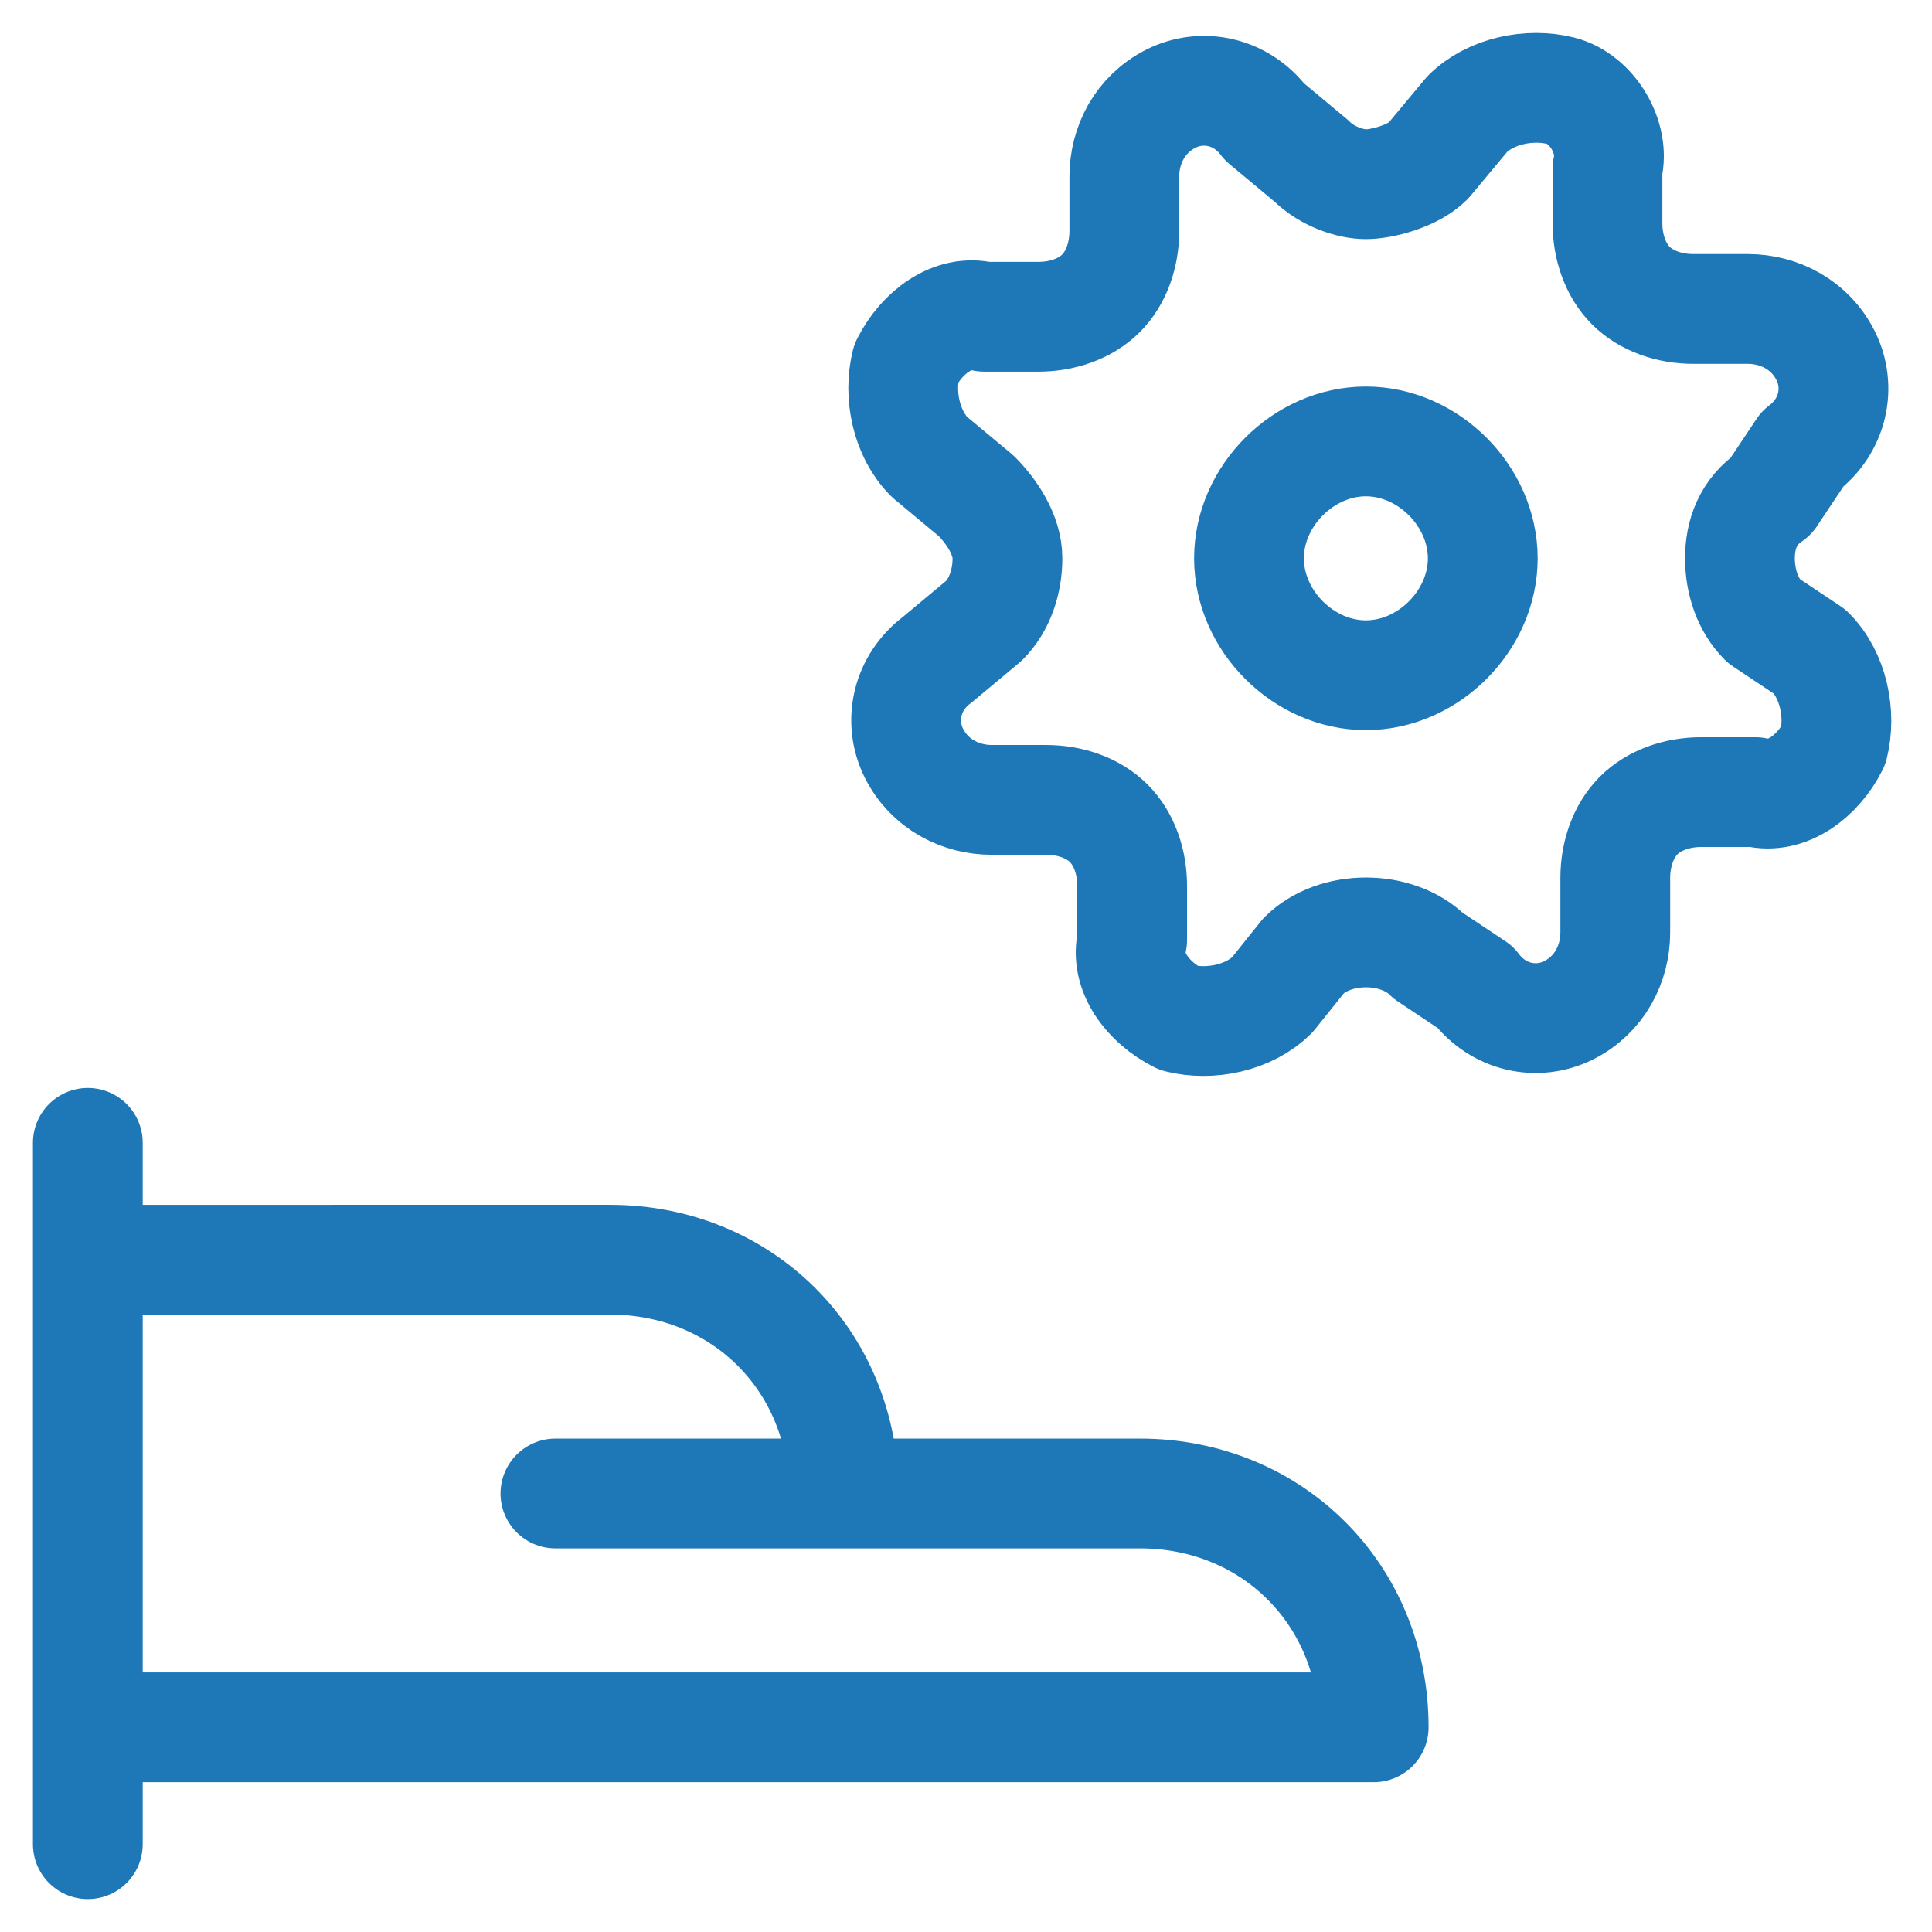
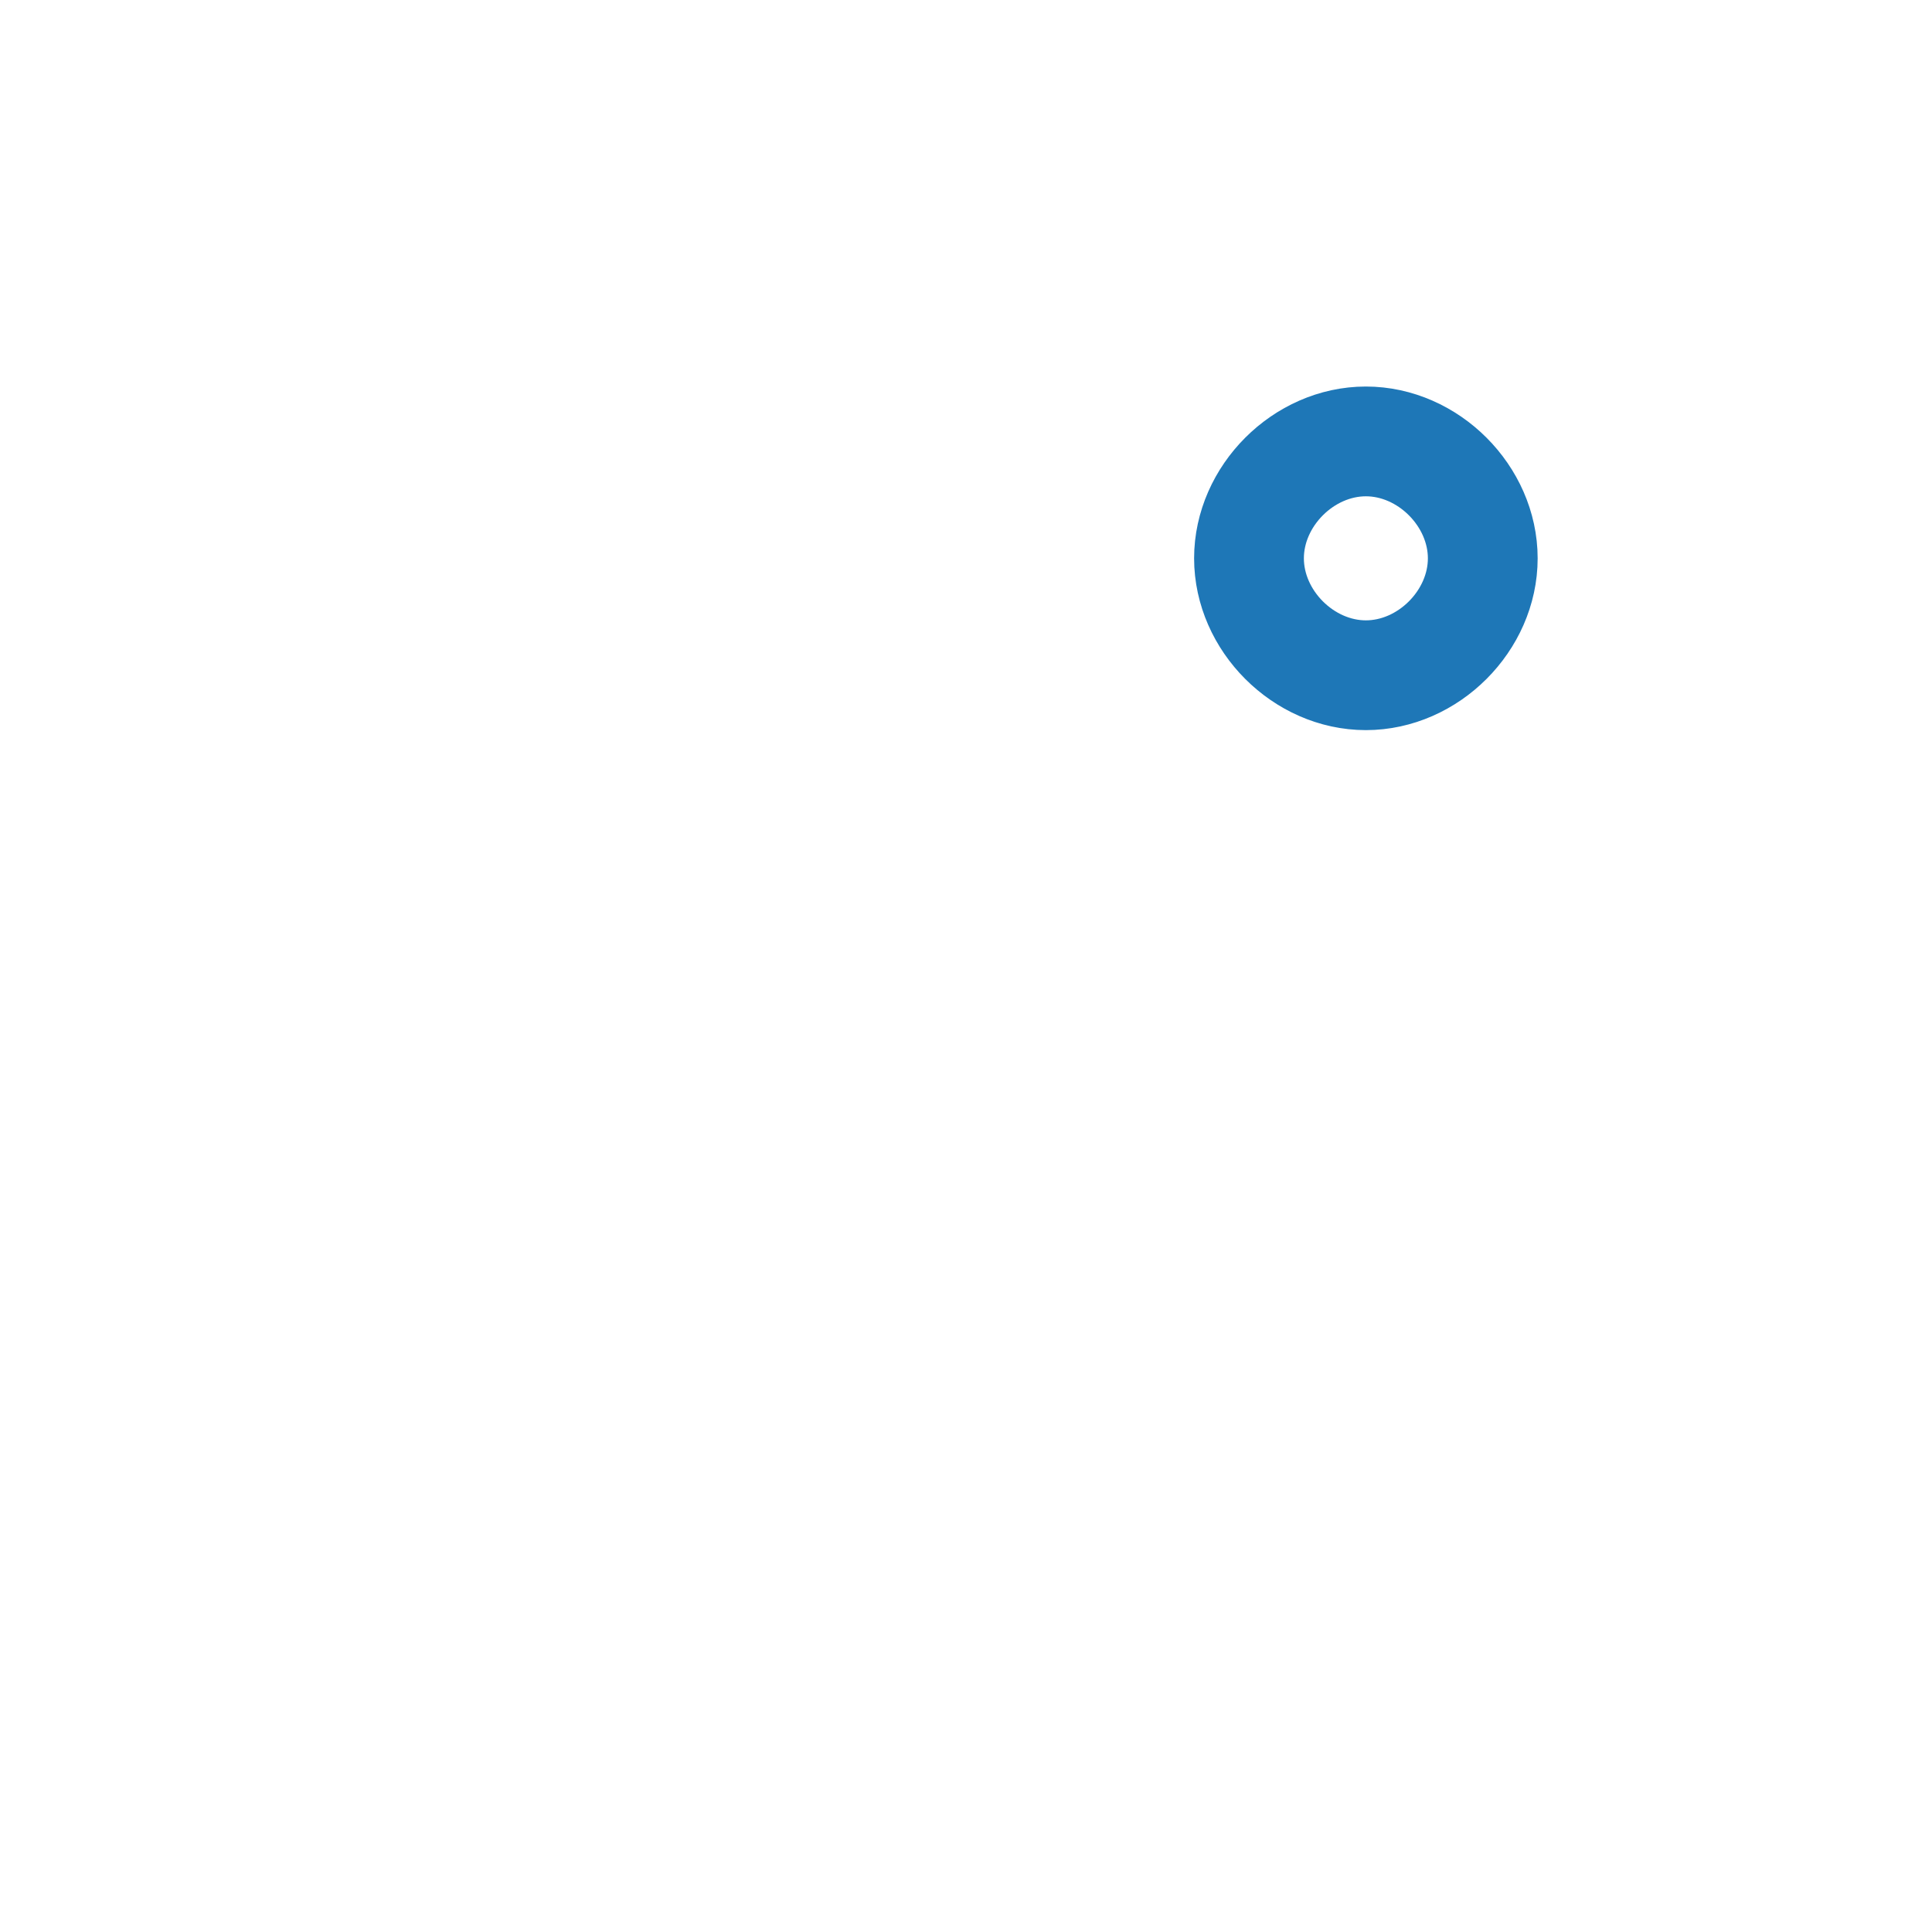
<svg xmlns="http://www.w3.org/2000/svg" width="44" height="44" fill="none">
-   <path d="M2 26.027V42M2 39.338h29.285c0-3.017-2.308-5.325-5.325-5.325h-6.744c0-3.017-2.308-5.324-5.325-5.324H2M12.649 34.013h6.744M29.865 3.664c.355.355.887.532 1.242.532s1.065-.177 1.42-.532l.887-1.065c.533-.532 1.42-.71 2.13-.532.71.177 1.242 1.064 1.065 1.774v1.243c0 .532.177 1.065.532 1.42.355.355.888.532 1.42.532h1.243c.71 0 1.42.355 1.774 1.065.355.71.178 1.597-.532 2.13l-.71 1.065c-.532.355-.71.887-.71 1.42 0 .532.178 1.064.533 1.42l1.065.71c.532.532.71 1.42.532 2.129-.355.71-1.065 1.242-1.775 1.065H38.74c-.533 0-1.065.177-1.42.532-.355.355-.533.888-.533 1.42v1.243c0 .71-.355 1.42-1.064 1.774-.71.355-1.598.178-2.13-.532l-1.065-.71c-.355-.355-.887-.532-1.42-.532-.532 0-1.065.177-1.42.532l-.71.887c-.532.533-1.42.71-2.13.533-.71-.355-1.242-1.065-1.064-1.775V20.17c0-.533-.178-1.065-.533-1.42-.355-.355-.887-.533-1.42-.533h-1.242c-.71 0-1.42-.354-1.775-1.064-.355-.71-.177-1.598.533-2.13l1.064-.888c.355-.355.533-.887.533-1.42 0-.532-.355-1.064-.71-1.42l-1.065-.887c-.532-.532-.71-1.42-.532-2.13.355-.71 1.065-1.242 1.774-1.064h1.243c.532 0 1.065-.178 1.42-.533.355-.355.532-.887.532-1.42V4.02c0-.71.355-1.42 1.065-1.775s1.597-.177 2.13.532l1.065.888Z" stroke="#1E77B7" stroke-width="2.5" stroke-linecap="round" stroke-linejoin="round" />
-   <path d="M31.107 15.378c1.42 0 2.662-1.243 2.662-2.662 0-1.42-1.242-2.663-2.662-2.663s-2.662 1.243-2.662 2.662c0 1.42 1.242 2.663 2.662 2.663Z" stroke="#1E77B7" stroke-width="2.5" stroke-linecap="round" stroke-linejoin="round" />
+   <path d="M31.107 15.378c1.42 0 2.662-1.243 2.662-2.662 0-1.42-1.242-2.663-2.662-2.663s-2.662 1.243-2.662 2.662c0 1.42 1.242 2.663 2.662 2.663" stroke="#1E77B7" stroke-width="2.5" stroke-linecap="round" stroke-linejoin="round" />
</svg>